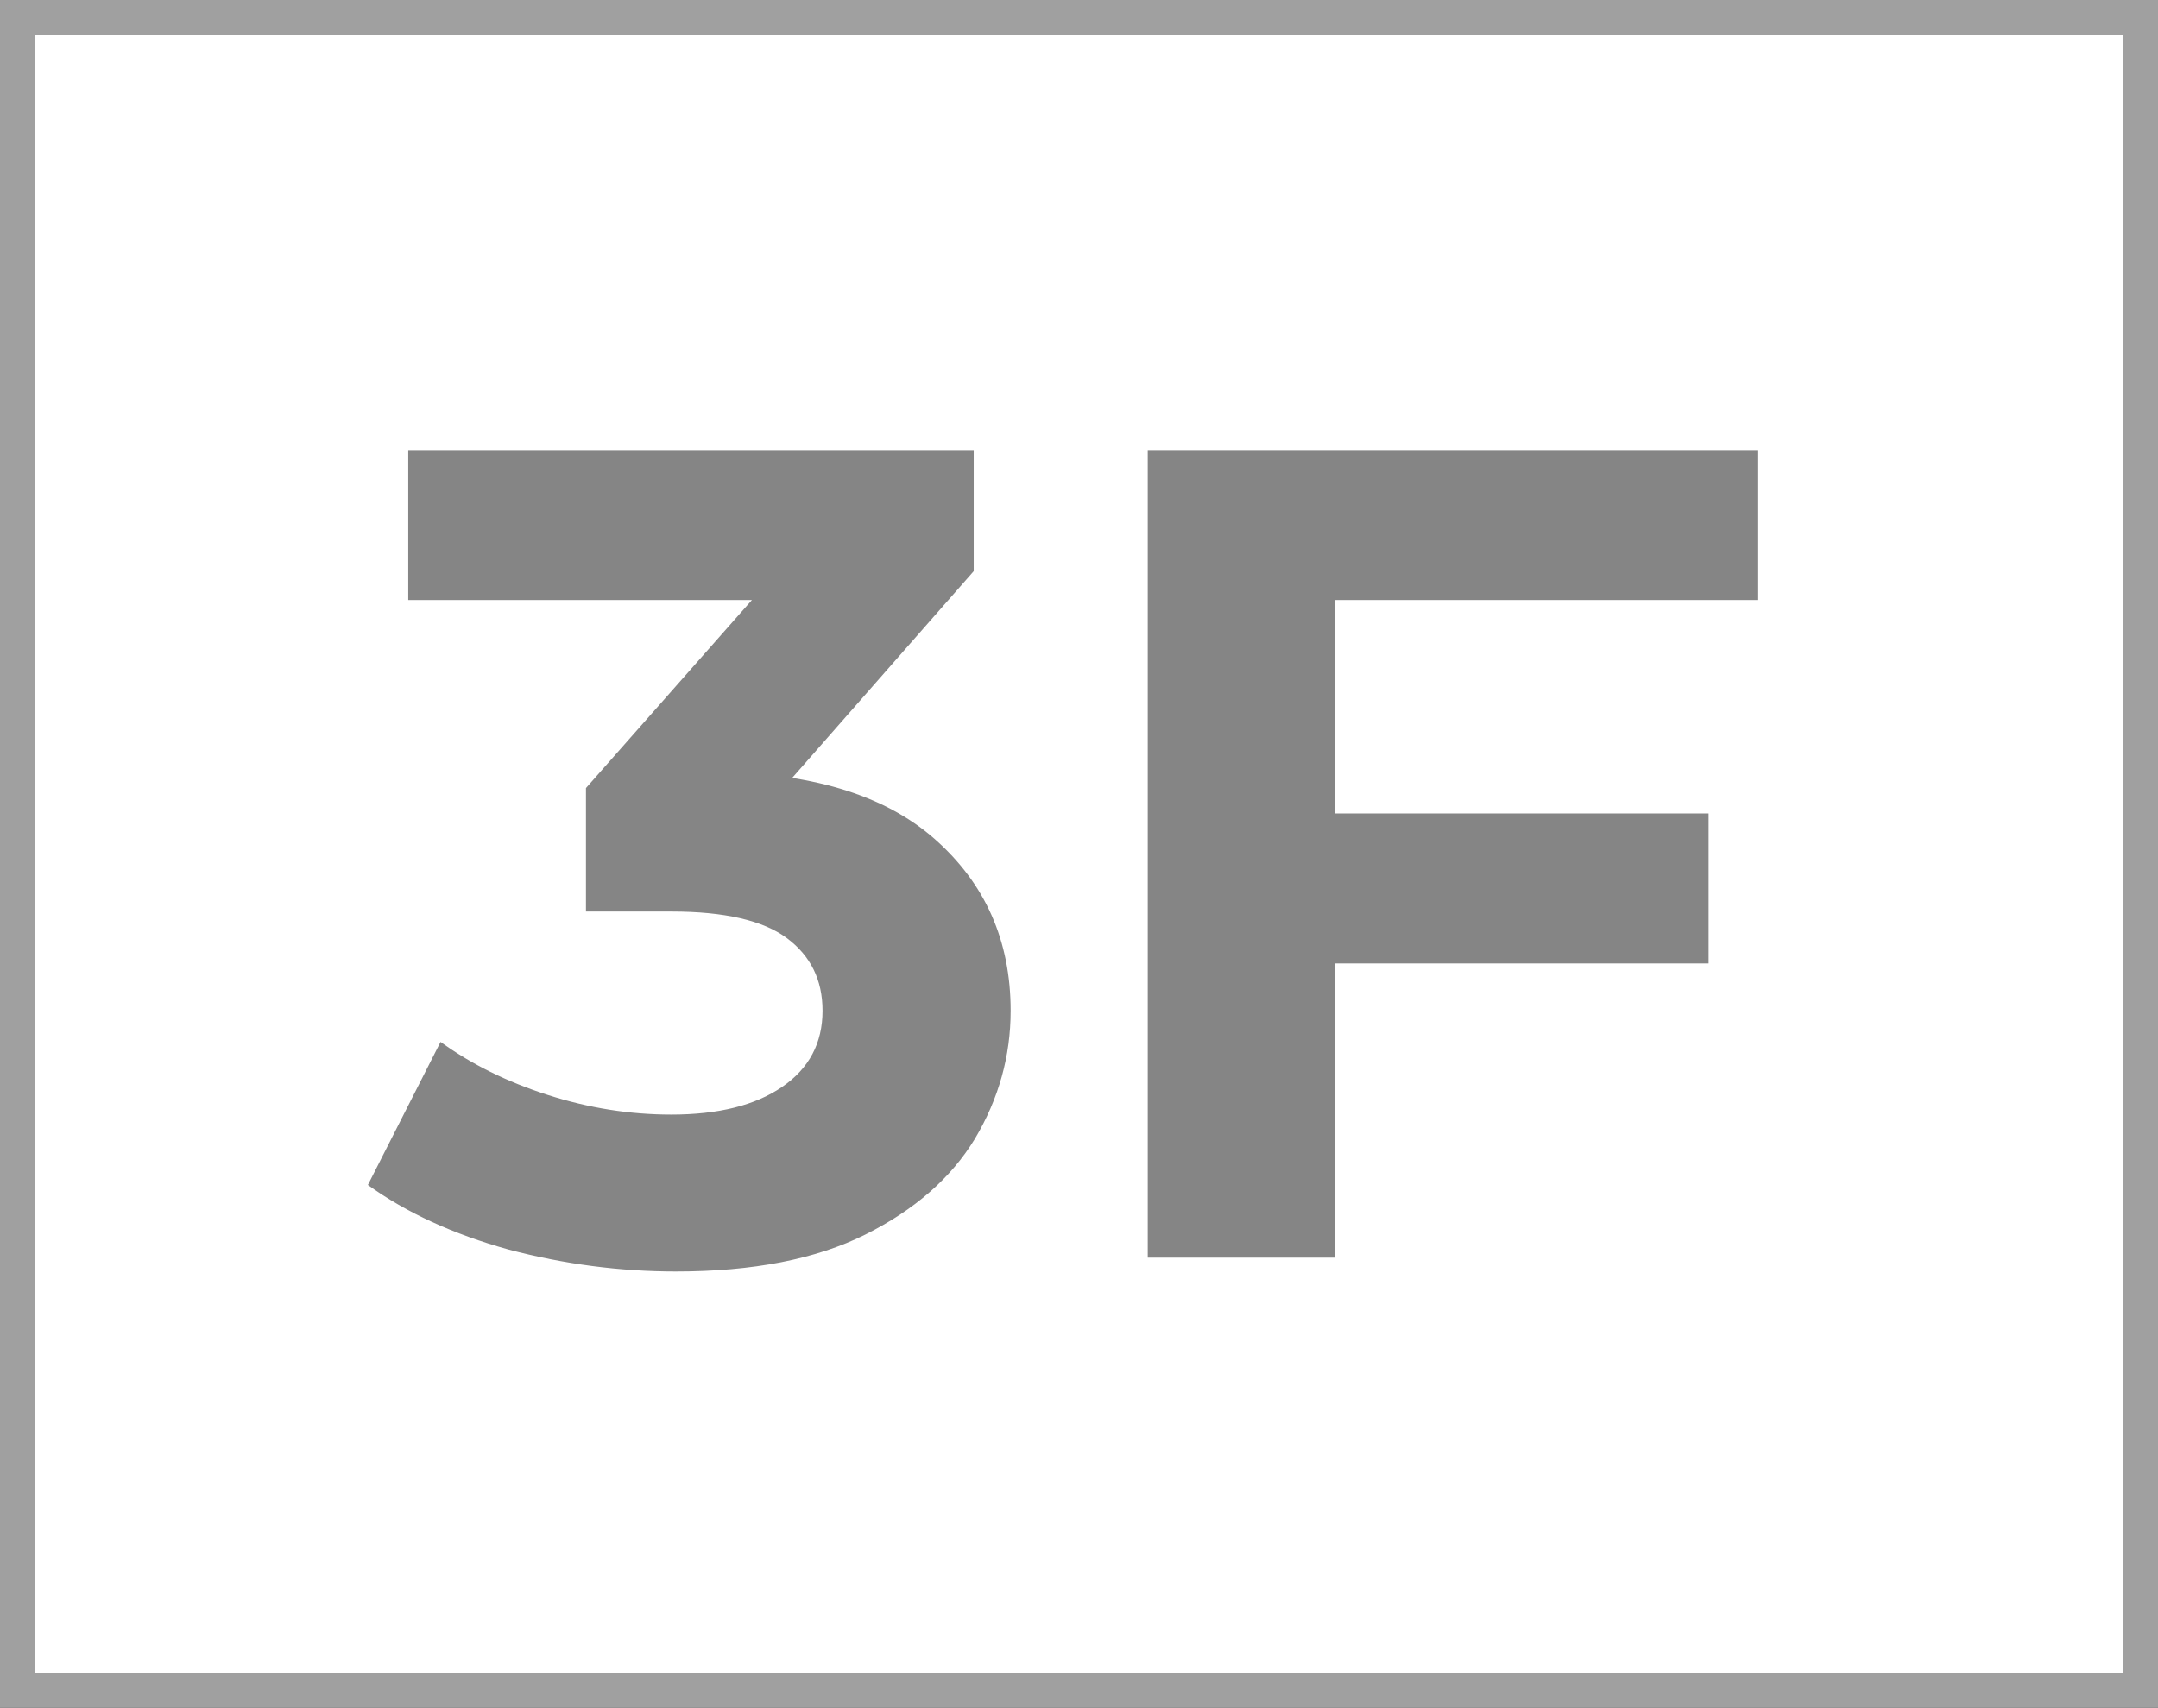
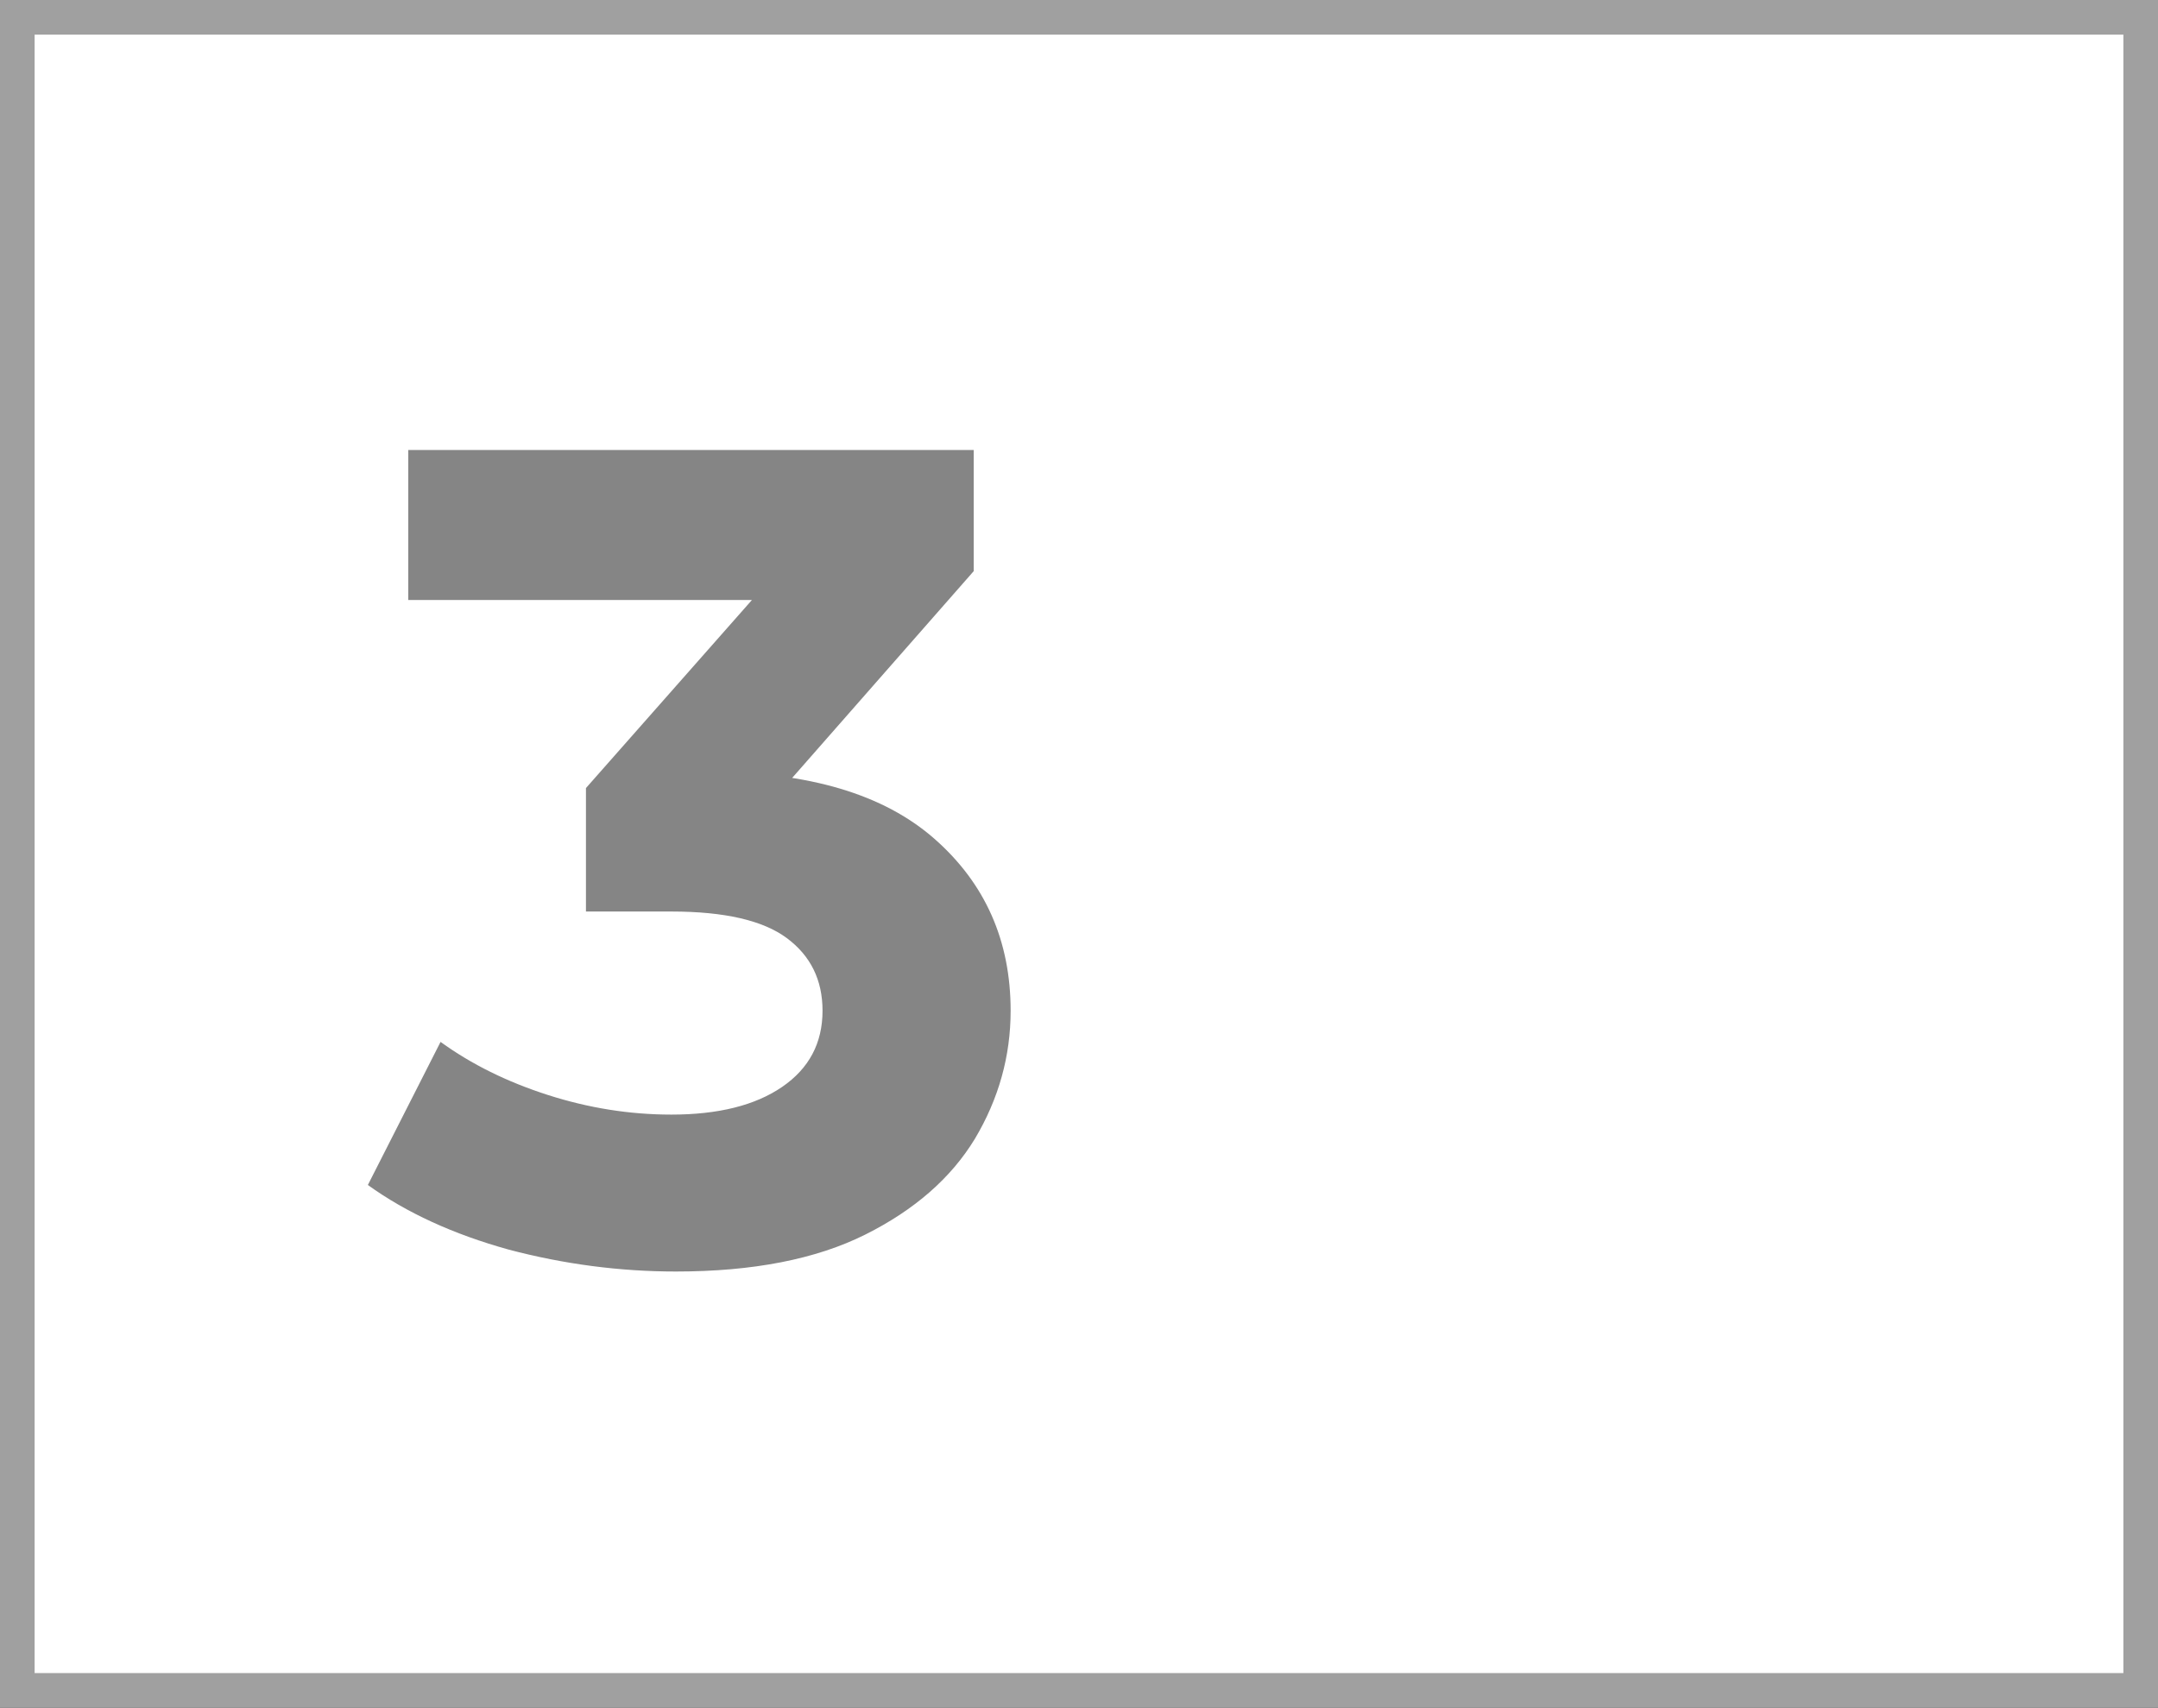
<svg xmlns="http://www.w3.org/2000/svg" width="187" height="148" viewBox="0 0 187 148" fill="none">
  <rect x="0" y="0" width="187" height="148" fill="#333333" stroke="none" />
  <rect x="1.5" y="1.5" width="184" height="145" fill="white" />
  <rect x="1.5" y="1.5" width="184" height="145" stroke="#A0A0A0" stroke-width="3" />
-   <path d="M114.456 70.5H148.056V83.5H114.456V70.5ZM115.656 109H99.456V39H152.356V52H115.656V109Z" fill="#858585" />
  <path d="M58.577 110.2C53.71 110.2 48.877 109.567 44.077 108.3C39.276 106.967 35.21 105.1 31.877 102.7L38.176 90.3C40.843 92.233 43.943 93.767 47.477 94.9C51.01 96.033 54.577 96.6 58.176 96.6C62.243 96.6 65.443 95.8 67.776 94.2C70.11 92.6 71.276 90.4 71.276 87.6C71.276 84.933 70.243 82.833 68.177 81.3C66.11 79.767 62.776 79 58.176 79H50.776V68.3L70.276 46.2L72.076 52H35.377V39H84.376V49.5L64.977 71.6L56.776 66.9H61.477C70.076 66.9 76.576 68.833 80.977 72.7C85.376 76.567 87.576 81.533 87.576 87.6C87.576 91.533 86.543 95.233 84.477 98.7C82.41 102.1 79.243 104.867 74.977 107C70.71 109.133 65.243 110.2 58.577 110.2Z" fill="#858585" />
</svg>